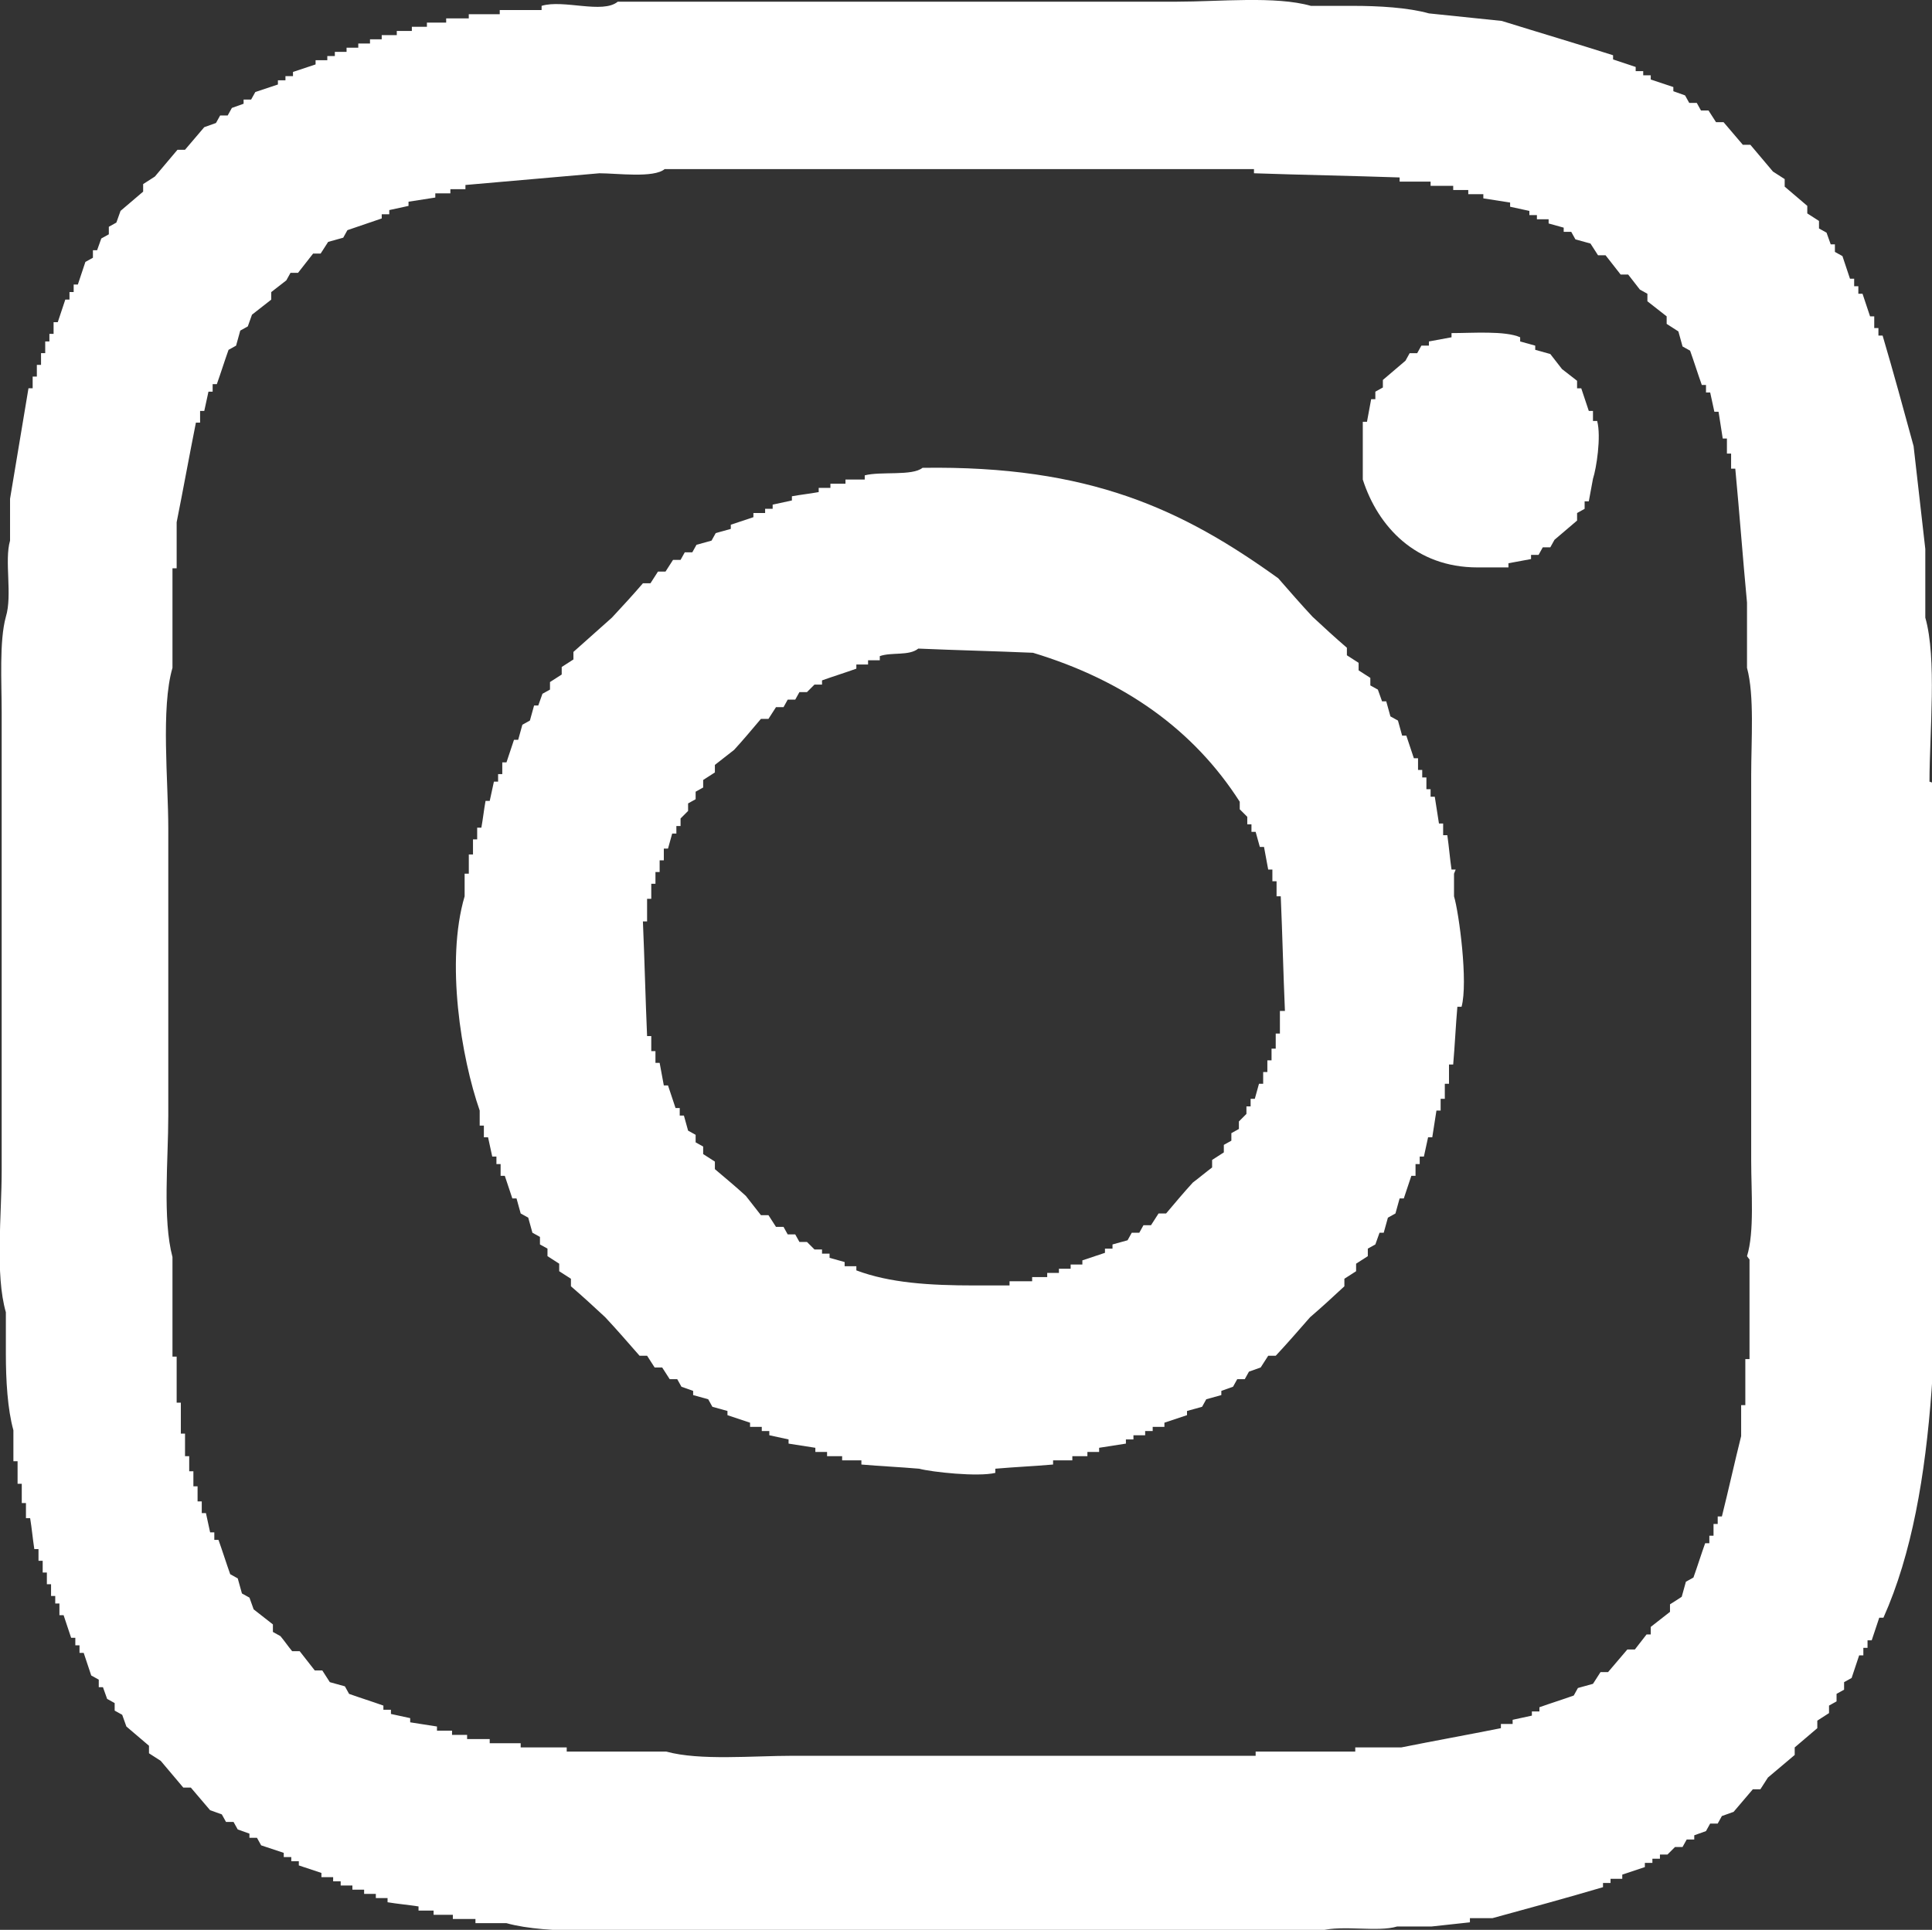
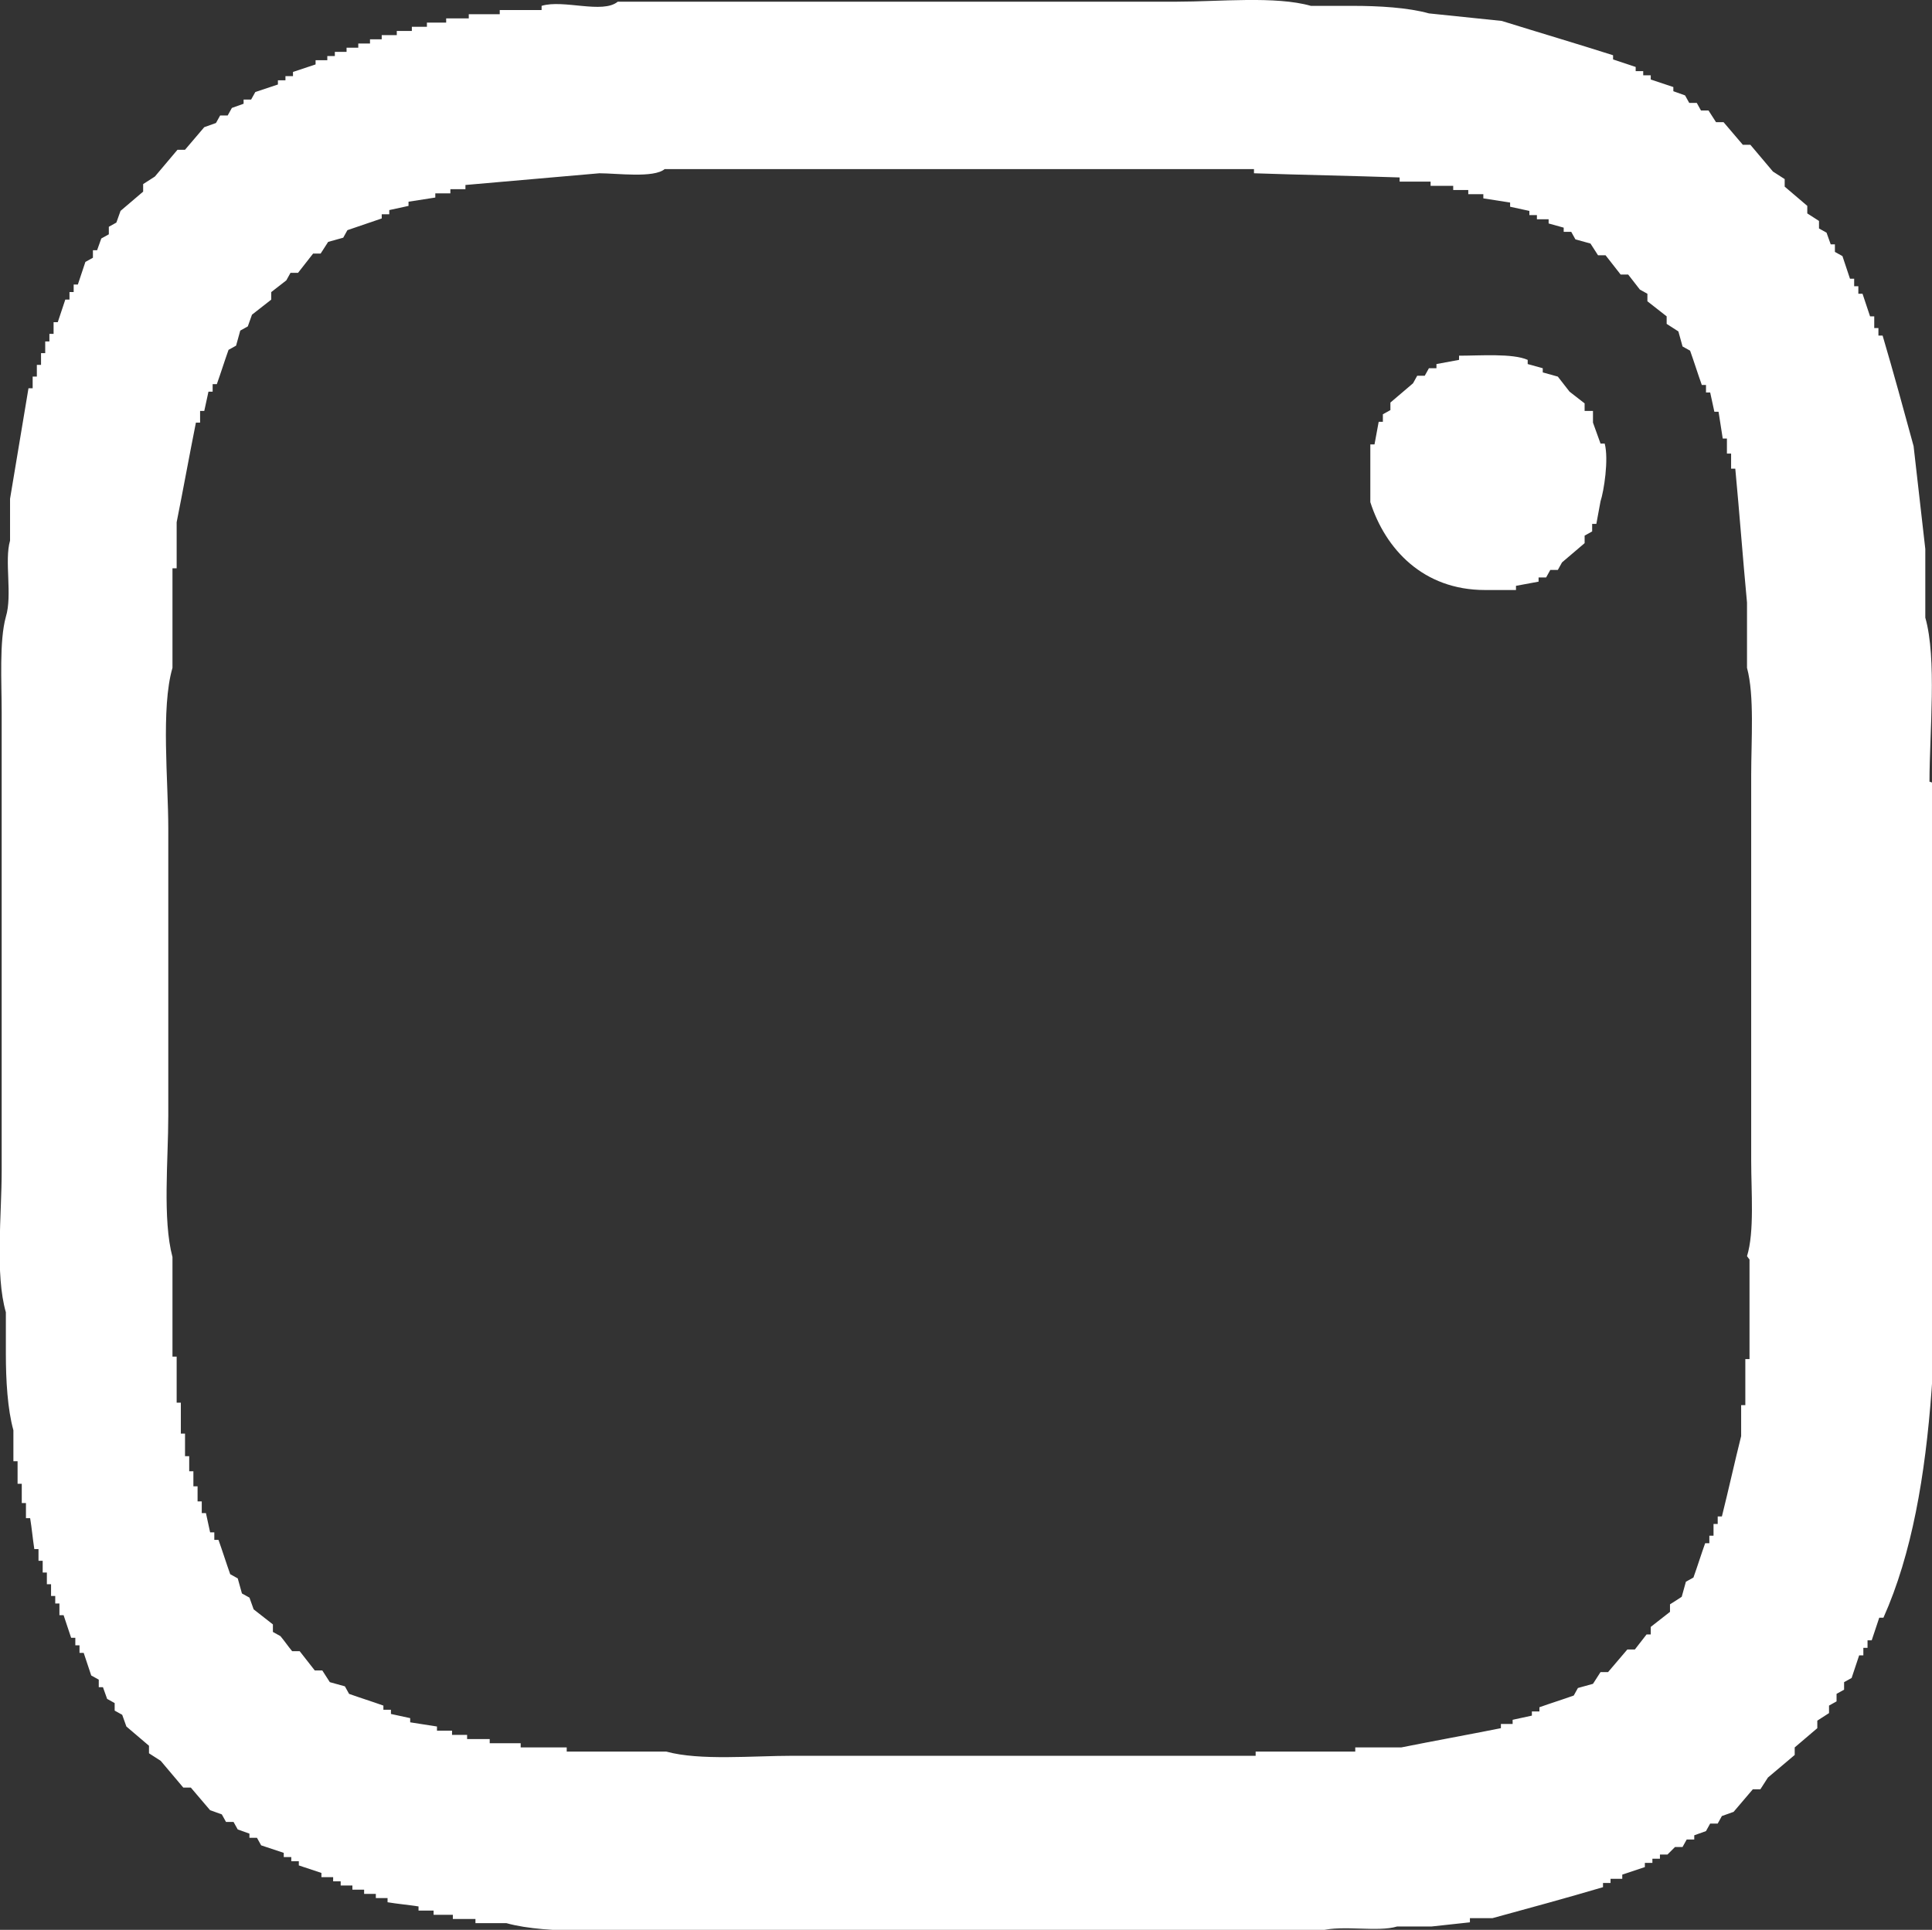
<svg xmlns="http://www.w3.org/2000/svg" id="b" viewBox="0 0 23.08 23.06">
  <rect x="0" y="0" width="23.08" height="23.06" fill="#333333" stroke="none" />
  <defs>
    <style>.d{fill:#fff;fill-rule:evenodd;}</style>
  </defs>
  <g id="c">
    <g>
      <path class="d" d="M23.05,9.34c0-.59,.09-1.47-.05-1.96v-.82l-.14-1.23c-.12-.44-.24-.88-.37-1.32h-.05v-.09h-.05v-.14h-.05l-.09-.27h-.05v-.09h-.05v-.09h-.05c-.03-.09-.06-.18-.09-.27l-.09-.05v-.09h-.05l-.05-.14-.09-.05v-.09l-.14-.09v-.09l-.27-.23v-.09l-.14-.09-.27-.32h-.09l-.23-.27h-.09l-.09-.14h-.09l-.05-.09h-.09l-.05-.09-.14-.05v-.05l-.27-.09v-.05h-.09v-.05h-.09v-.05l-.27-.09v-.05c-.44-.14-.88-.27-1.33-.41-.29-.03-.58-.06-.87-.09-.25-.07-.6-.09-.91-.09h-.5c-.42-.12-1.1-.05-1.6-.05H7.38c-.18,.15-.65-.03-.91,.05v.05h-.5v.05h-.37v.05h-.27v.05h-.23v.05h-.18v.05h-.18v.05h-.18v.05h-.14v.05h-.14v.05h-.14v.05h-.14v.05h-.09v.05h-.14v.05l-.27,.09v.05h-.09v.05h-.09v.05l-.27,.09-.05,.09h-.09v.05l-.14,.05-.05,.09h-.09l-.05,.09-.14,.05-.23,.27h-.09l-.27,.32-.14,.09v.09l-.27,.23-.05,.14-.09,.05v.09l-.09,.05-.05,.14h-.05v.09l-.09,.05c-.03,.09-.06,.18-.09,.27h-.05v.09h-.05v.09h-.05l-.09,.27h-.05v.14h-.05v.09h-.05v.14h-.05v.14h-.05v.14h-.05v.14h-.05L.12,5.96v.5c-.07,.24,.03,.65-.05,.91-.08,.29-.05,.78-.05,1.14v5.48c0,.53-.08,1.24,.05,1.69v.5c0,.31,.02,.66,.09,.91v.37h.05v.27h.05v.23h.05v.18h.05c.02,.12,.03,.24,.05,.37h.05v.14h.05v.14h.05v.14h.05v.14h.05v.09h.05v.14h.05l.09,.27h.05v.09h.05v.09h.05c.03,.09,.06,.18,.09,.27l.09,.05v.09h.05l.05,.14,.09,.05v.09l.09,.05,.05,.14,.27,.23v.09l.14,.09,.27,.32h.09l.23,.27,.14,.05,.05,.09h.09l.05,.09,.14,.05v.05h.09l.05,.09,.27,.09v.05h.09v.05h.09v.05c.09,.03,.18,.06,.27,.09v.05h.14v.05h.09v.05h.14v.05h.14v.05h.14v.05h.14v.05c.12,.02,.24,.03,.37,.05v.05h.18v.05h.23v.05h.27v.05h.37c.25,.07,.6,.09,.91,.09h.5c.33,.09,.87,.05,1.28,.05h5.94c.35,0,.82,.03,1.1-.05,.26-.07,.68,.02,.91-.05h.41l.46-.05v-.05h.27c.44-.12,.88-.24,1.32-.37v-.05h.09v-.05h.14v-.05c.09-.03,.18-.06,.27-.09v-.05h.09v-.05h.09v-.05h.09l.09-.09h.09l.05-.09h.09v-.05l.14-.05,.05-.09h.09l.05-.09,.14-.05,.23-.27h.09l.09-.14,.32-.27v-.09l.27-.23v-.09l.14-.09v-.09l.09-.05v-.09l.09-.05v-.09l.09-.05c.03-.09,.06-.18,.09-.27h.05v-.09h.05v-.09h.05l.09-.27h.05c.68-1.52,.64-3.75,.64-5.94v-4.02Zm-2.15,5.71v1.19h-.05v.55h-.05v.37c-.08,.32-.15,.64-.23,.96h-.05v.09h-.05v.14h-.05v.09h-.05c-.05,.14-.09,.27-.14,.41l-.09,.05-.05,.18s-.09,.06-.14,.09v.09l-.23,.18v.09h-.05l-.14,.18h-.09l-.23,.27h-.09l-.09,.14-.18,.05-.05,.09c-.14,.05-.27,.09-.41,.14v.05h-.09v.05l-.23,.05v.05h-.14v.05c-.4,.08-.79,.15-1.19,.23h-.55v.05h-1.19v.05h-5.53c-.48,0-1.11,.06-1.51-.05h-1.19v-.05h-.55v-.05h-.37v-.05h-.27v-.05h-.18v-.05h-.18v-.05l-.32-.05v-.05l-.23-.05v-.05h-.09v-.05c-.14-.05-.27-.09-.41-.14l-.05-.09-.18-.05-.09-.14h-.09l-.18-.23h-.09c-.05-.06-.09-.12-.14-.18l-.09-.05v-.09l-.23-.18-.05-.14-.09-.05-.05-.18-.09-.05c-.05-.14-.09-.27-.14-.41h-.05v-.09h-.05l-.05-.23h-.05v-.14h-.05v-.18h-.05v-.18h-.05v-.18h-.05v-.27h-.05v-.37h-.05v-.55h-.05v-1.19c-.12-.45-.05-1.16-.05-1.69v-3.43c0-.57-.09-1.44,.05-1.92v-1.19h.05v-.55c.08-.4,.15-.79,.23-1.19h.05v-.14h.05l.05-.23h.05v-.09h.05c.05-.14,.09-.27,.14-.41l.09-.05,.05-.18,.09-.05,.05-.14,.23-.18v-.09l.18-.14,.05-.09h.09l.18-.23h.09l.09-.14,.18-.05,.05-.09,.41-.14v-.05h.09v-.05l.23-.05v-.05l.32-.05v-.05h.18v-.05h.18v-.05l1.6-.14c.21,0,.65,.06,.78-.05h7.04v.05c.58,.02,1.16,.03,1.74,.05v.05h.37v.05h.27v.05h.18v.05h.18v.05l.32,.05v.05l.23,.05v.05h.09v.05h.14v.05l.18,.05v.05h.09l.05,.09,.18,.05,.09,.14h.09l.18,.23h.09l.14,.18,.09,.05v.09l.23,.18v.09l.14,.09,.05,.18,.09,.05c.05,.14,.09,.27,.14,.41h.05v.09h.05l.05,.23h.05l.05,.32h.05v.18h.05v.18h.05c.05,.53,.09,1.07,.14,1.6v.78c.09,.33,.05,.87,.05,1.28v4.61c0,.37,.04,.85-.05,1.14Z" />
-       <path class="d" d="M19.03,5.05v-.14h-.05l-.09-.27h-.05v-.09l-.18-.14-.14-.18-.18-.05v-.05l-.18-.05v-.05c-.18-.08-.57-.05-.82-.05v.05l-.27,.05v.05h-.09l-.05,.09h-.09l-.05,.09-.27,.23v.09l-.09,.05v.09h-.05l-.05,.27h-.05v.69c.18,.56,.63,1.05,1.37,1.05h.37v-.05l.27-.05v-.05h.09l.05-.09h.09l.05-.09,.27-.23v-.09l.09-.05v-.09h.05l.05-.27c.04-.12,.1-.5,.05-.69h-.05Z" />
-       <path class="d" d="M17.39,10.39h-.05c-.02-.14-.03-.27-.05-.41h-.05v-.14h-.05l-.05-.32h-.05v-.09h-.05v-.14h-.05v-.09h-.05v-.14h-.05l-.09-.27h-.05l-.05-.18-.09-.05-.05-.18h-.05l-.05-.14-.09-.05v-.09l-.14-.09v-.09l-.14-.09v-.09c-.14-.12-.27-.24-.41-.37-.14-.15-.27-.3-.41-.46-1.14-.82-2.25-1.35-4.25-1.32-.12,.1-.5,.04-.69,.09v.05h-.23v.05h-.18v.05h-.14v.05c-.11,.02-.21,.03-.32,.05v.05l-.23,.05v.05h-.09v.05h-.14v.05l-.27,.09v.05l-.18,.05-.05,.09-.18,.05-.05,.09h-.09l-.05,.09h-.09l-.09,.14h-.09l-.09,.14h-.09c-.12,.14-.24,.27-.37,.41l-.46,.41v.09l-.14,.09v.09l-.14,.09v.09l-.09,.05-.05,.14h-.05l-.05,.18-.09,.05-.05,.18h-.05l-.09,.27h-.05v.14h-.05v.09h-.05l-.05,.23h-.05c-.02,.11-.03,.21-.05,.32h-.05v.14h-.05v.18h-.05v.23h-.05v.27c-.23,.78-.04,1.93,.18,2.56v.18h.05v.14h.05l.05,.23h.05v.09h.05v.14h.05c.03,.09,.06,.18,.09,.27h.05l.05,.18,.09,.05,.05,.18,.09,.05v.09l.09,.05v.09l.14,.09v.09l.14,.09v.09c.14,.12,.27,.24,.41,.37,.14,.15,.27,.3,.41,.46h.09l.09,.14h.09l.09,.14h.09l.05,.09,.14,.05v.05l.18,.05,.05,.09,.18,.05v.05c.09,.03,.18,.06,.27,.09v.05h.14v.05h.09v.05l.23,.05v.05l.32,.05v.05h.14v.05h.18v.05h.23v.05c.23,.02,.46,.03,.69,.05,.15,.04,.7,.1,.91,.05v-.05c.23-.02,.46-.03,.69-.05v-.05h.23v-.05h.18v-.05h.14v-.05l.32-.05v-.05h.09v-.05h.14v-.05h.09v-.05h.14v-.05c.09-.03,.18-.06,.27-.09v-.05l.18-.05,.05-.09,.18-.05v-.05l.14-.05,.05-.09h.09l.05-.09,.14-.05,.09-.14h.09c.14-.15,.27-.3,.41-.46,.14-.12,.27-.24,.41-.37v-.09l.14-.09v-.09l.14-.09v-.09l.09-.05,.05-.14h.05l.05-.18,.09-.05,.05-.18h.05l.09-.27h.05v-.14h.05v-.09h.05l.05-.23h.05l.05-.32h.05v-.14h.05v-.18h.05v-.23h.05c.02-.23,.03-.46,.05-.69h.05c.08-.29-.03-1.12-.09-1.32v-.27Zm-2.1,1.69v.27h-.05v.18h-.05v.14h-.05v.14h-.05v.14h-.05l-.05,.18h-.05v.09h-.05v.09l-.09,.09v.09l-.09,.05v.09l-.09,.05v.09l-.14,.09v.09c-.08,.06-.15,.12-.23,.18-.11,.12-.21,.24-.32,.37h-.09l-.09,.14h-.09l-.05,.09h-.09l-.05,.09-.18,.05v.05h-.09v.05c-.09,.03-.18,.06-.27,.09v.05h-.14v.05h-.14v.05h-.14v.05h-.18v.05h-.27v.05h-.41c-.55,0-1.02-.03-1.42-.18v-.05h-.14v-.05l-.18-.05v-.05h-.09v-.05h-.09l-.09-.09h-.09l-.05-.09h-.09l-.05-.09h-.09l-.09-.14h-.09l-.18-.23c-.12-.11-.24-.21-.37-.32v-.09l-.14-.09v-.09l-.09-.05v-.09l-.09-.05-.05-.18h-.05v-.09h-.05l-.09-.27h-.05l-.05-.27h-.05v-.14h-.05v-.18h-.05c-.02-.46-.03-.91-.05-1.37h.05v-.27h.05v-.18h.05v-.14h.05v-.14h.05v-.14h.05l.05-.18h.05v-.09h.05v-.09l.09-.09v-.09l.09-.05v-.09l.09-.05v-.09l.14-.09v-.09l.23-.18c.11-.12,.21-.24,.32-.37h.09l.09-.14h.09l.05-.09h.09l.05-.09h.09l.09-.09h.09v-.05c.14-.05,.27-.09,.41-.14v-.05h.14v-.05h.14v-.05c.14-.05,.35,0,.46-.09,.46,.02,.91,.03,1.37,.05,1.09,.33,1.92,.92,2.47,1.78v.09l.09,.09v.09h.05v.09h.05l.05,.18h.05l.05,.27h.05v.14h.05v.18h.05c.02,.46,.03,.91,.05,1.37h-.05Z" />
+       <path class="d" d="M19.03,5.05v-.14h-.05h-.05v-.09l-.18-.14-.14-.18-.18-.05v-.05l-.18-.05v-.05c-.18-.08-.57-.05-.82-.05v.05l-.27,.05v.05h-.09l-.05,.09h-.09l-.05,.09-.27,.23v.09l-.09,.05v.09h-.05l-.05,.27h-.05v.69c.18,.56,.63,1.05,1.37,1.05h.37v-.05l.27-.05v-.05h.09l.05-.09h.09l.05-.09,.27-.23v-.09l.09-.05v-.09h.05l.05-.27c.04-.12,.1-.5,.05-.69h-.05Z" />
    </g>
  </g>
</svg>